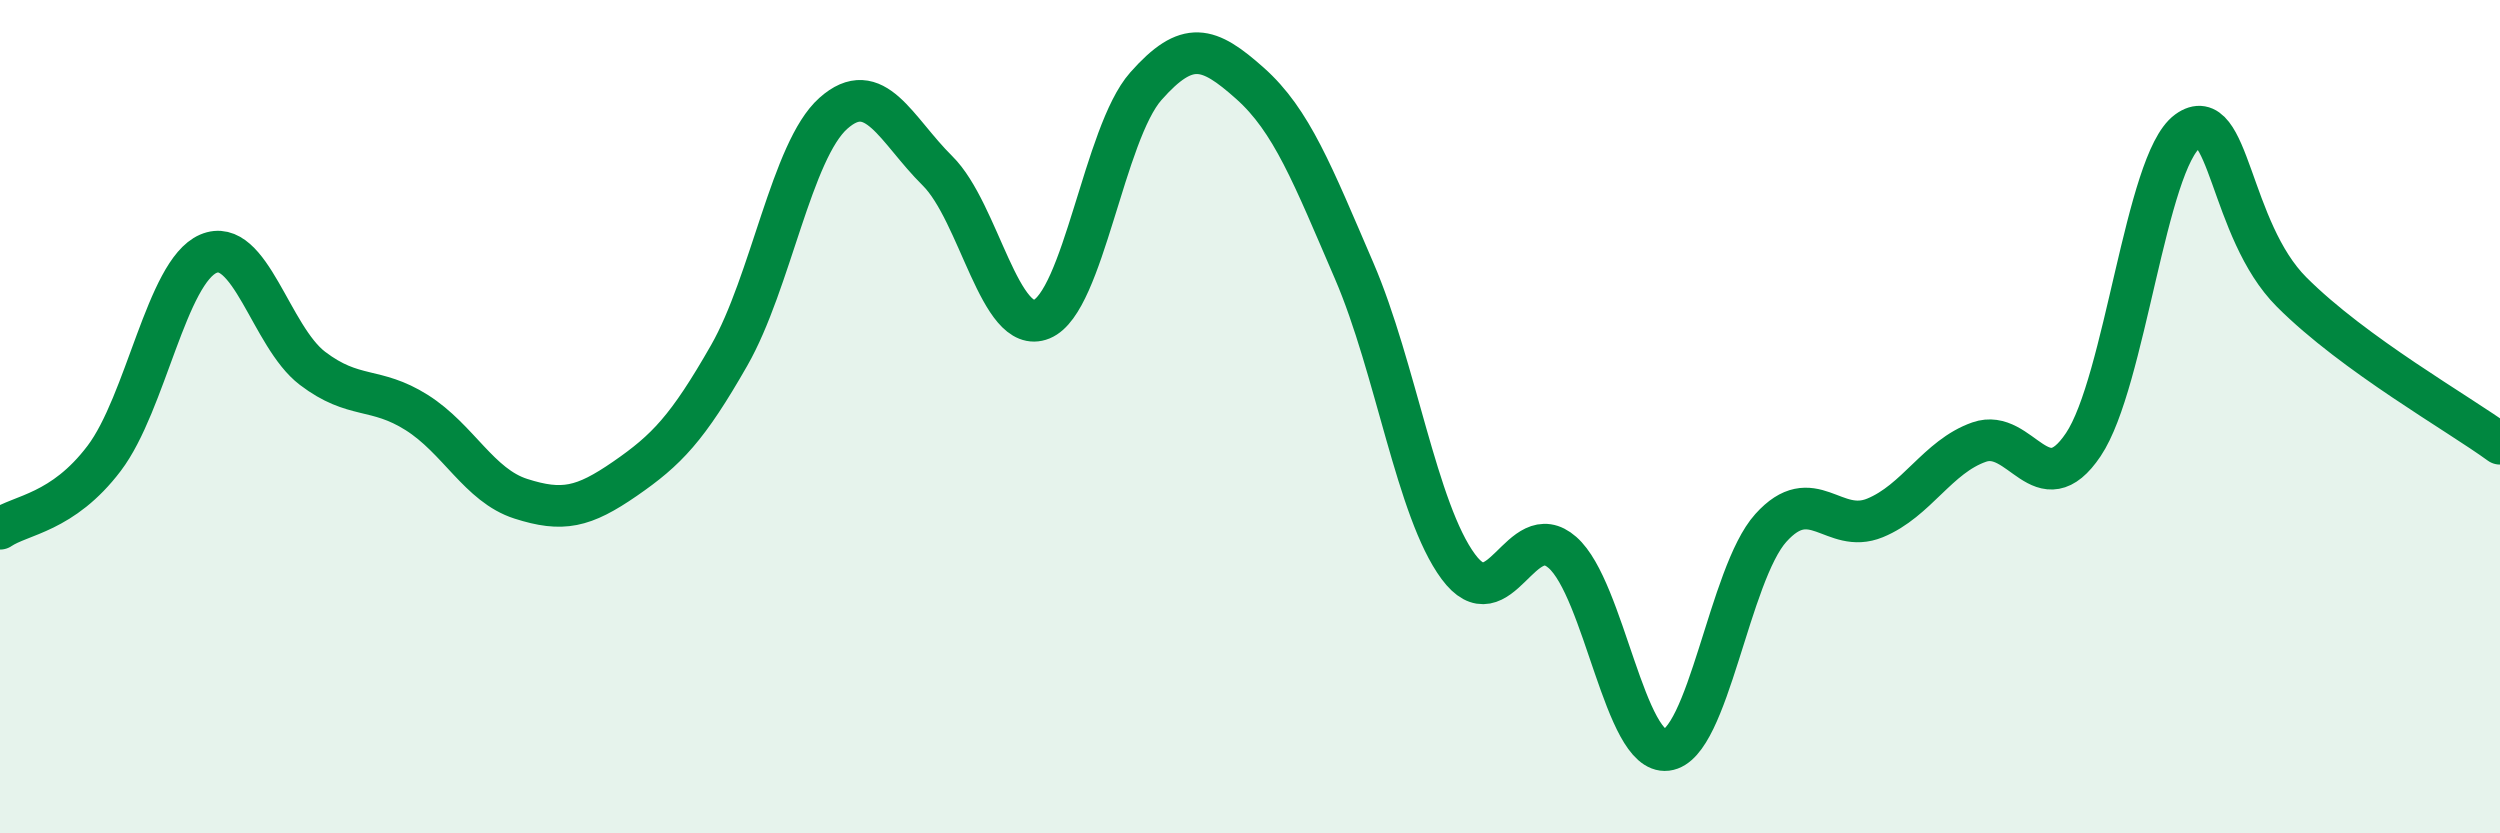
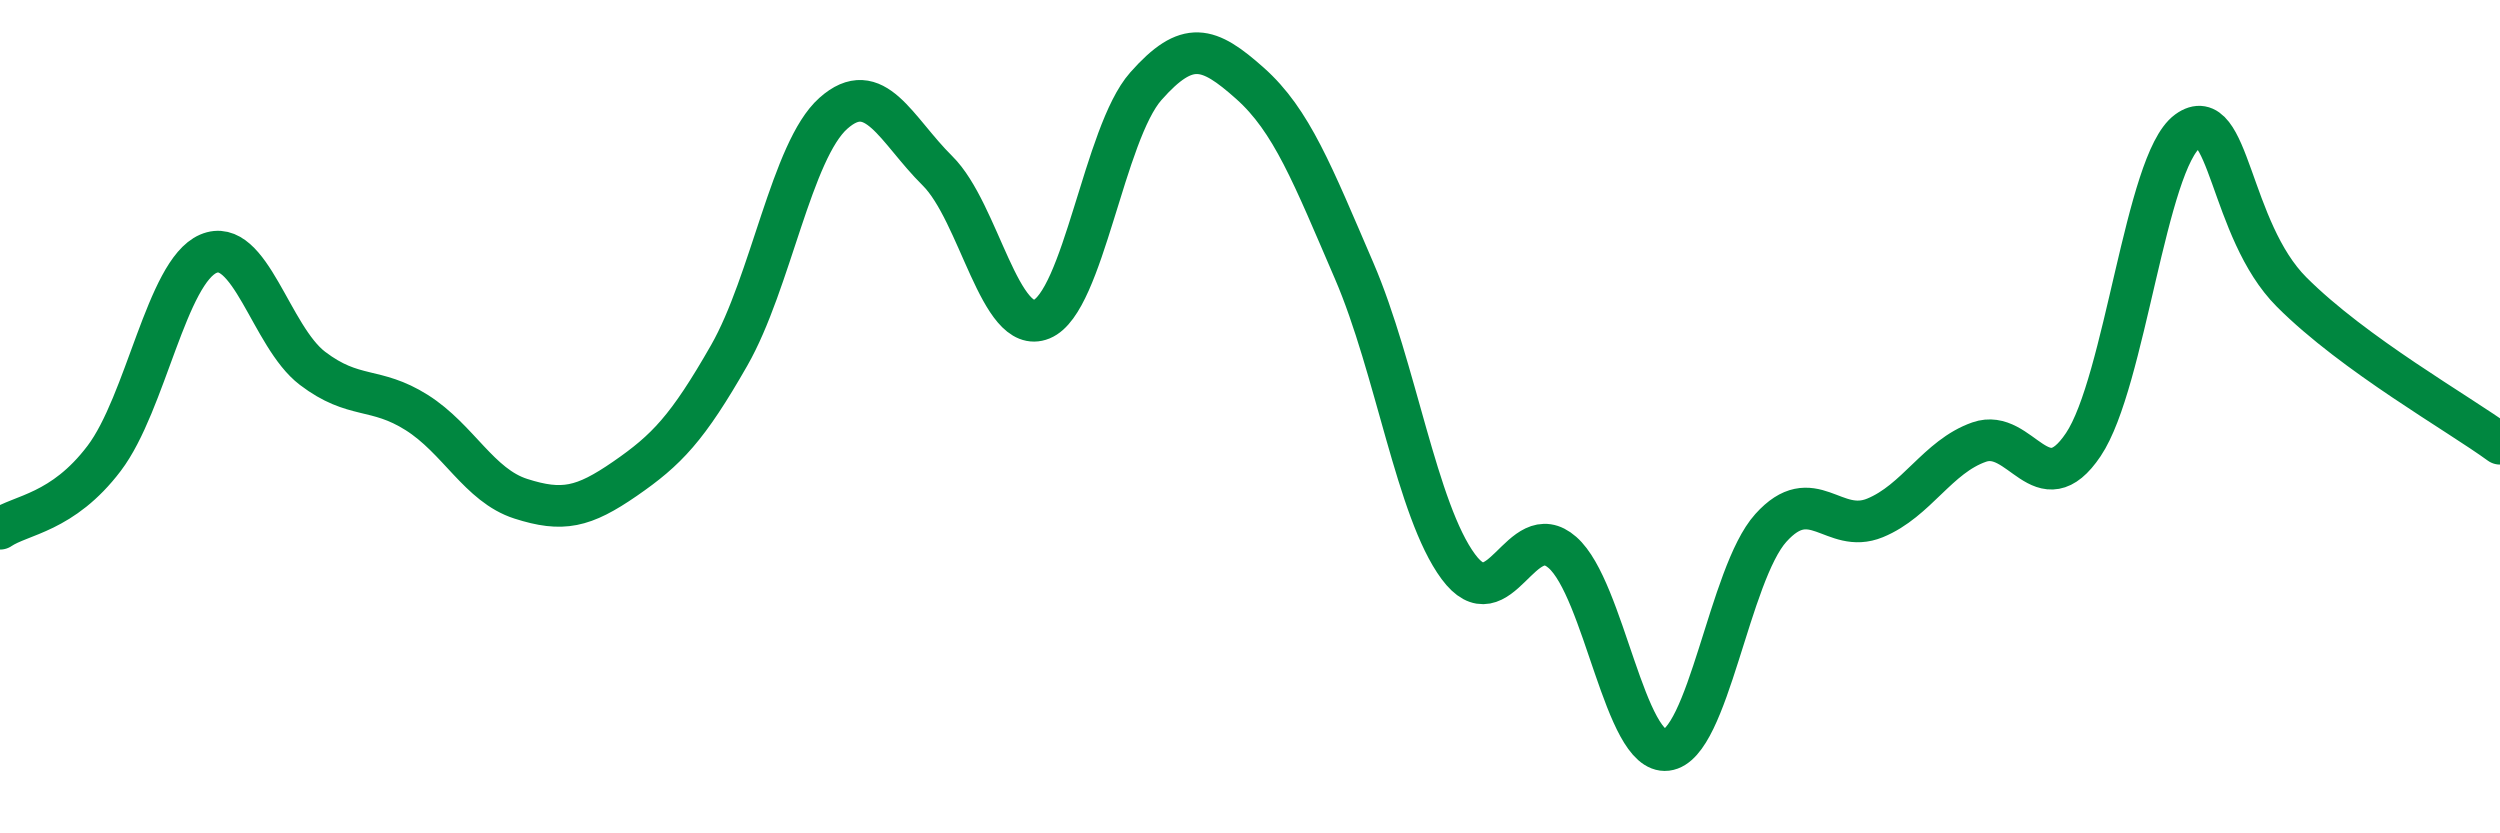
<svg xmlns="http://www.w3.org/2000/svg" width="60" height="20" viewBox="0 0 60 20">
-   <path d="M 0,12.69 C 0.5,12.35 1.5,12.32 2.5,11 C 3.5,9.68 4,6.52 5,6.09 C 6,5.66 6.5,8.08 7.5,8.84 C 8.5,9.6 9,9.27 10,9.9 C 11,10.53 11.5,11.65 12.5,11.97 C 13.5,12.29 14,12.18 15,11.49 C 16,10.8 16.5,10.28 17.5,8.53 C 18.5,6.78 19,3.61 20,2.72 C 21,1.83 21.5,3.11 22.5,4.1 C 23.5,5.09 24,8.07 25,7.66 C 26,7.25 26.5,3.2 27.5,2.07 C 28.5,0.94 29,1.11 30,2 C 31,2.89 31.5,4.18 32.5,6.5 C 33.5,8.82 34,12.25 35,13.6 C 36,14.95 36.5,12.38 37.5,13.26 C 38.5,14.14 39,18.12 40,18 C 41,17.88 41.5,13.78 42.5,12.67 C 43.5,11.56 44,12.84 45,12.43 C 46,12.02 46.5,10.96 47.5,10.61 C 48.5,10.26 49,12.16 50,10.67 C 51,9.18 51.5,3.88 52.5,3.15 C 53.5,2.42 53.5,5.51 55,7.01 C 56.5,8.51 59,9.92 60,10.65L60 20L0 20Z" fill="#008740" opacity="0.1" stroke-linecap="round" stroke-linejoin="round" />
  <path d="M 0,12.69 C 0.5,12.35 1.5,12.32 2.5,11 C 3.5,9.68 4,6.52 5,6.09 C 6,5.66 6.5,8.08 7.5,8.84 C 8.5,9.6 9,9.27 10,9.9 C 11,10.53 11.5,11.65 12.5,11.97 C 13.5,12.29 14,12.18 15,11.49 C 16,10.8 16.5,10.28 17.5,8.53 C 18.5,6.78 19,3.61 20,2.72 C 21,1.83 21.5,3.11 22.5,4.1 C 23.5,5.09 24,8.07 25,7.66 C 26,7.25 26.5,3.2 27.5,2.07 C 28.5,0.94 29,1.11 30,2 C 31,2.89 31.5,4.18 32.5,6.5 C 33.5,8.82 34,12.25 35,13.6 C 36,14.95 36.5,12.38 37.5,13.26 C 38.5,14.14 39,18.12 40,18 C 41,17.88 41.5,13.78 42.5,12.67 C 43.5,11.56 44,12.84 45,12.43 C 46,12.02 46.5,10.96 47.5,10.61 C 48.5,10.26 49,12.16 50,10.67 C 51,9.18 51.5,3.88 52.5,3.15 C 53.5,2.42 53.5,5.51 55,7.01 C 56.5,8.51 59,9.92 60,10.65" stroke="#008740" stroke-width="1" fill="none" stroke-linecap="round" stroke-linejoin="round" />
</svg>